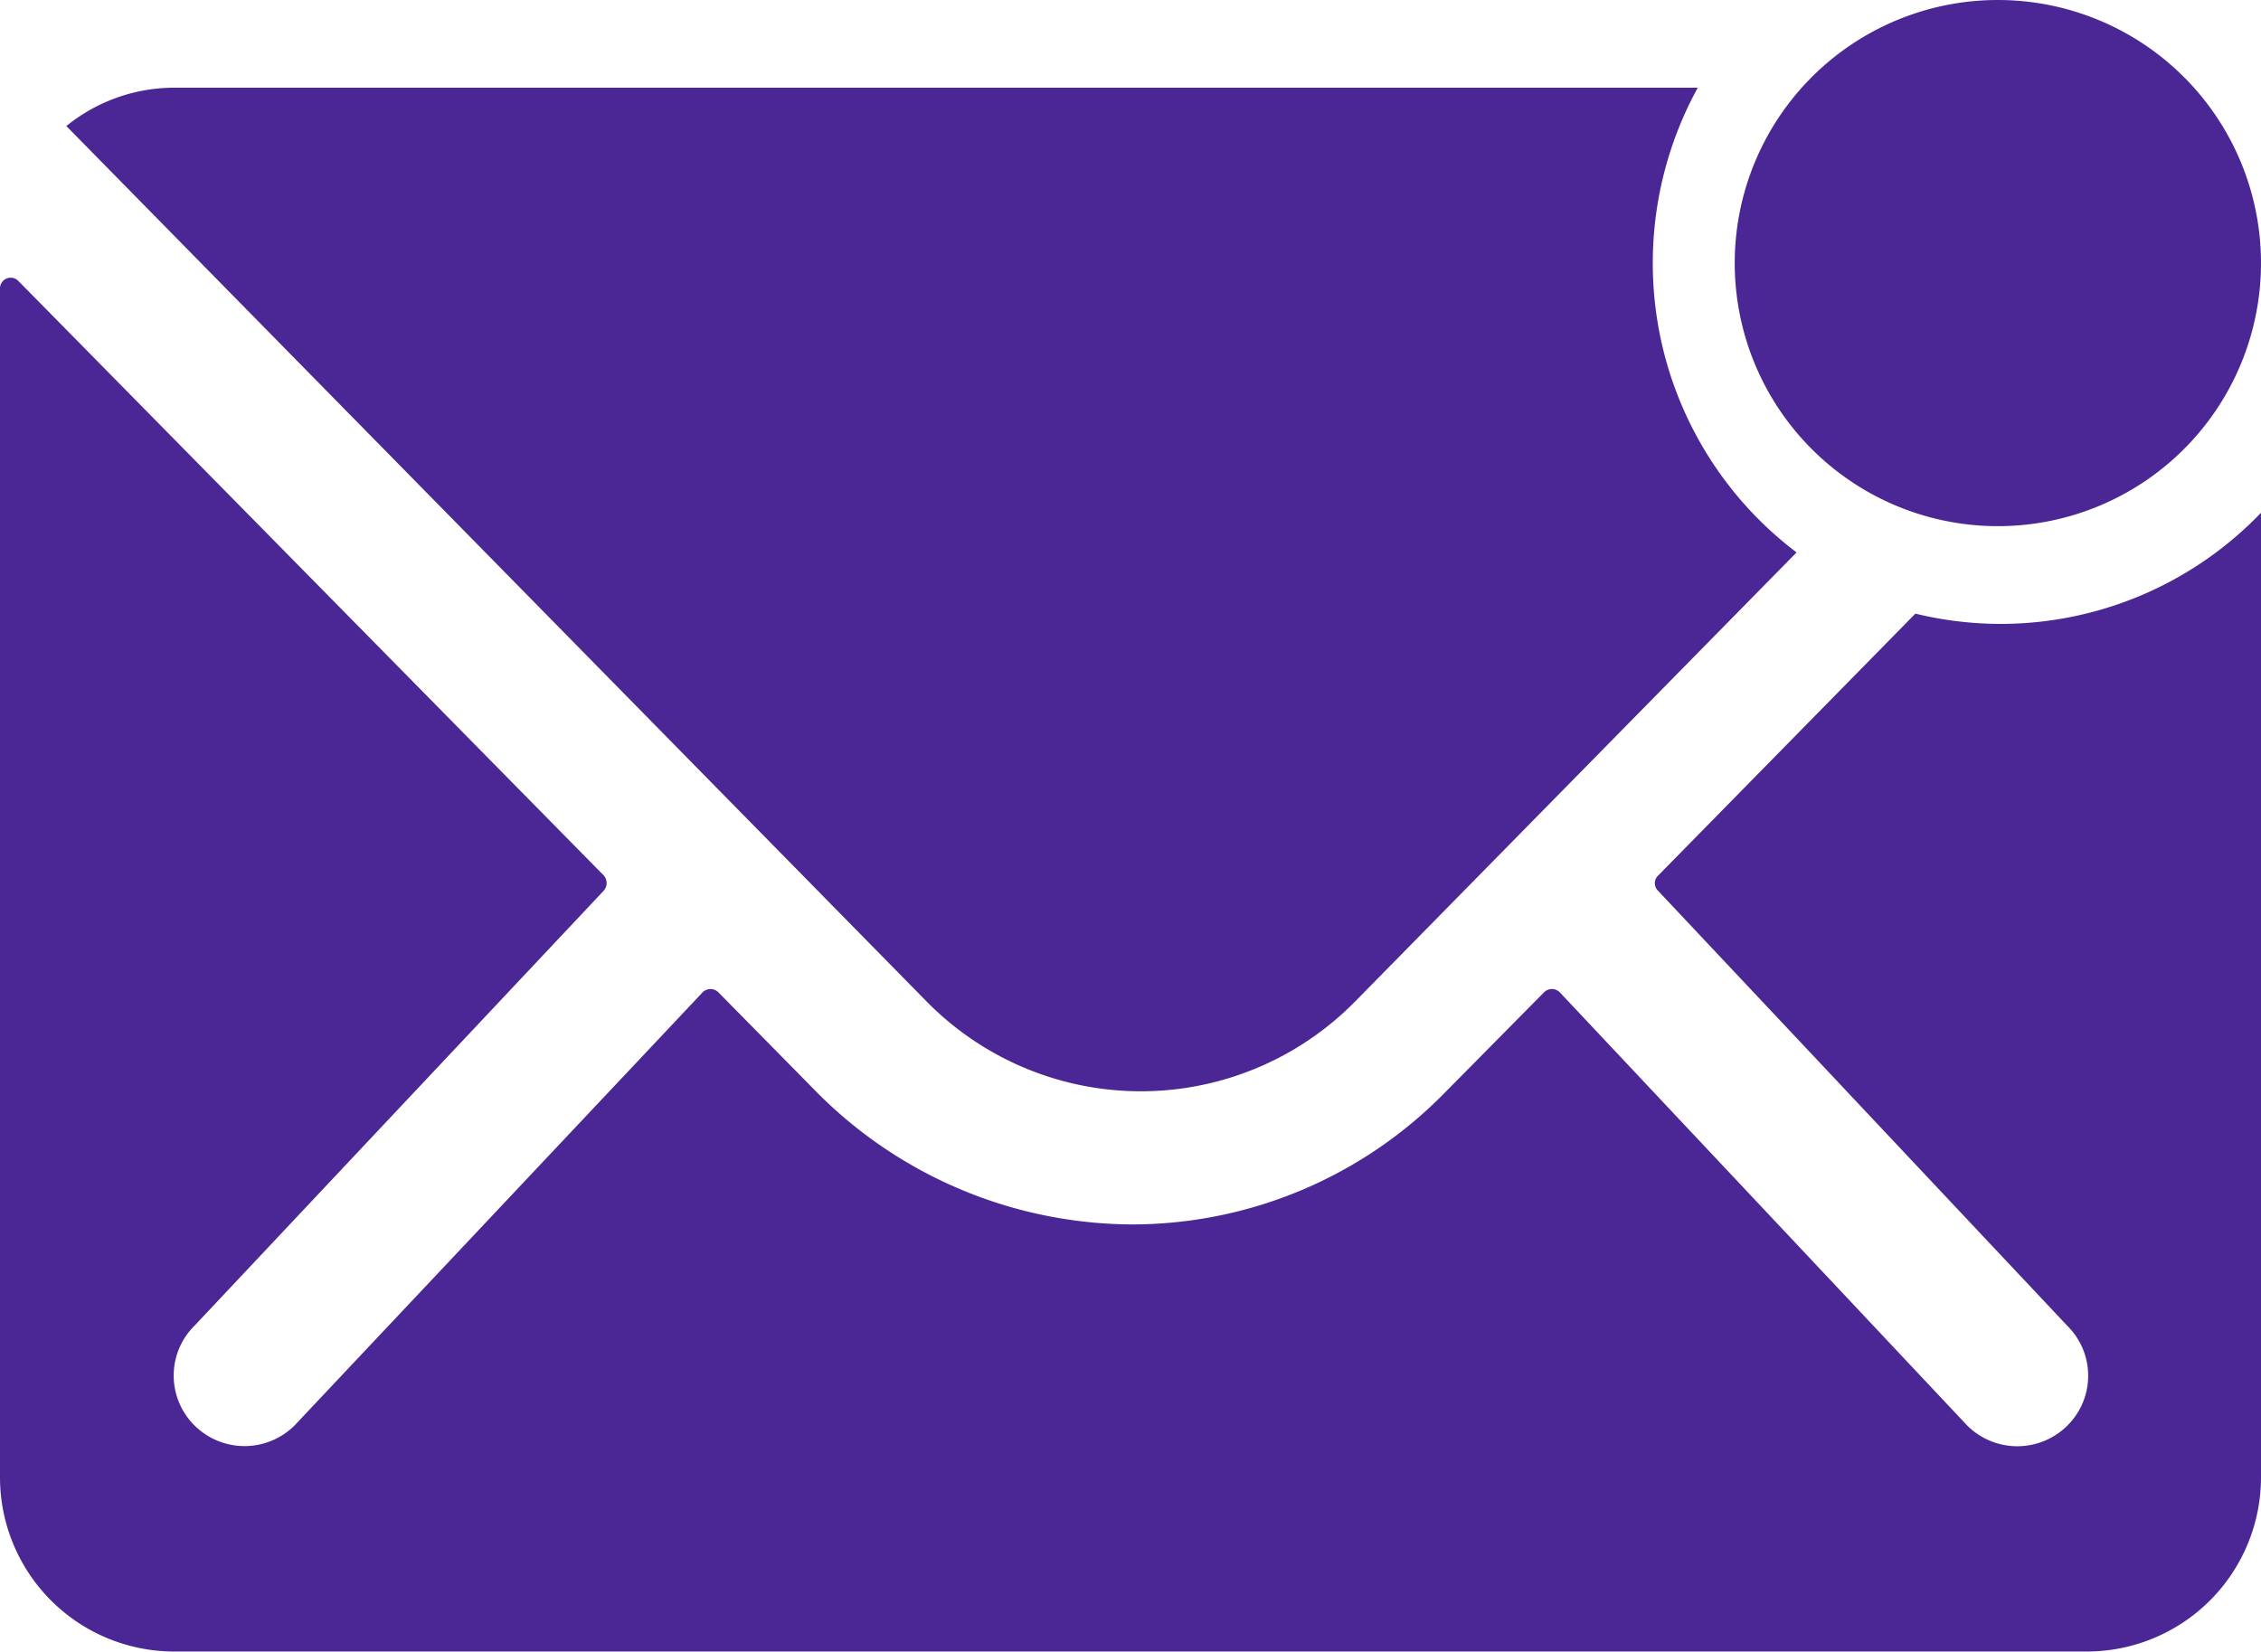
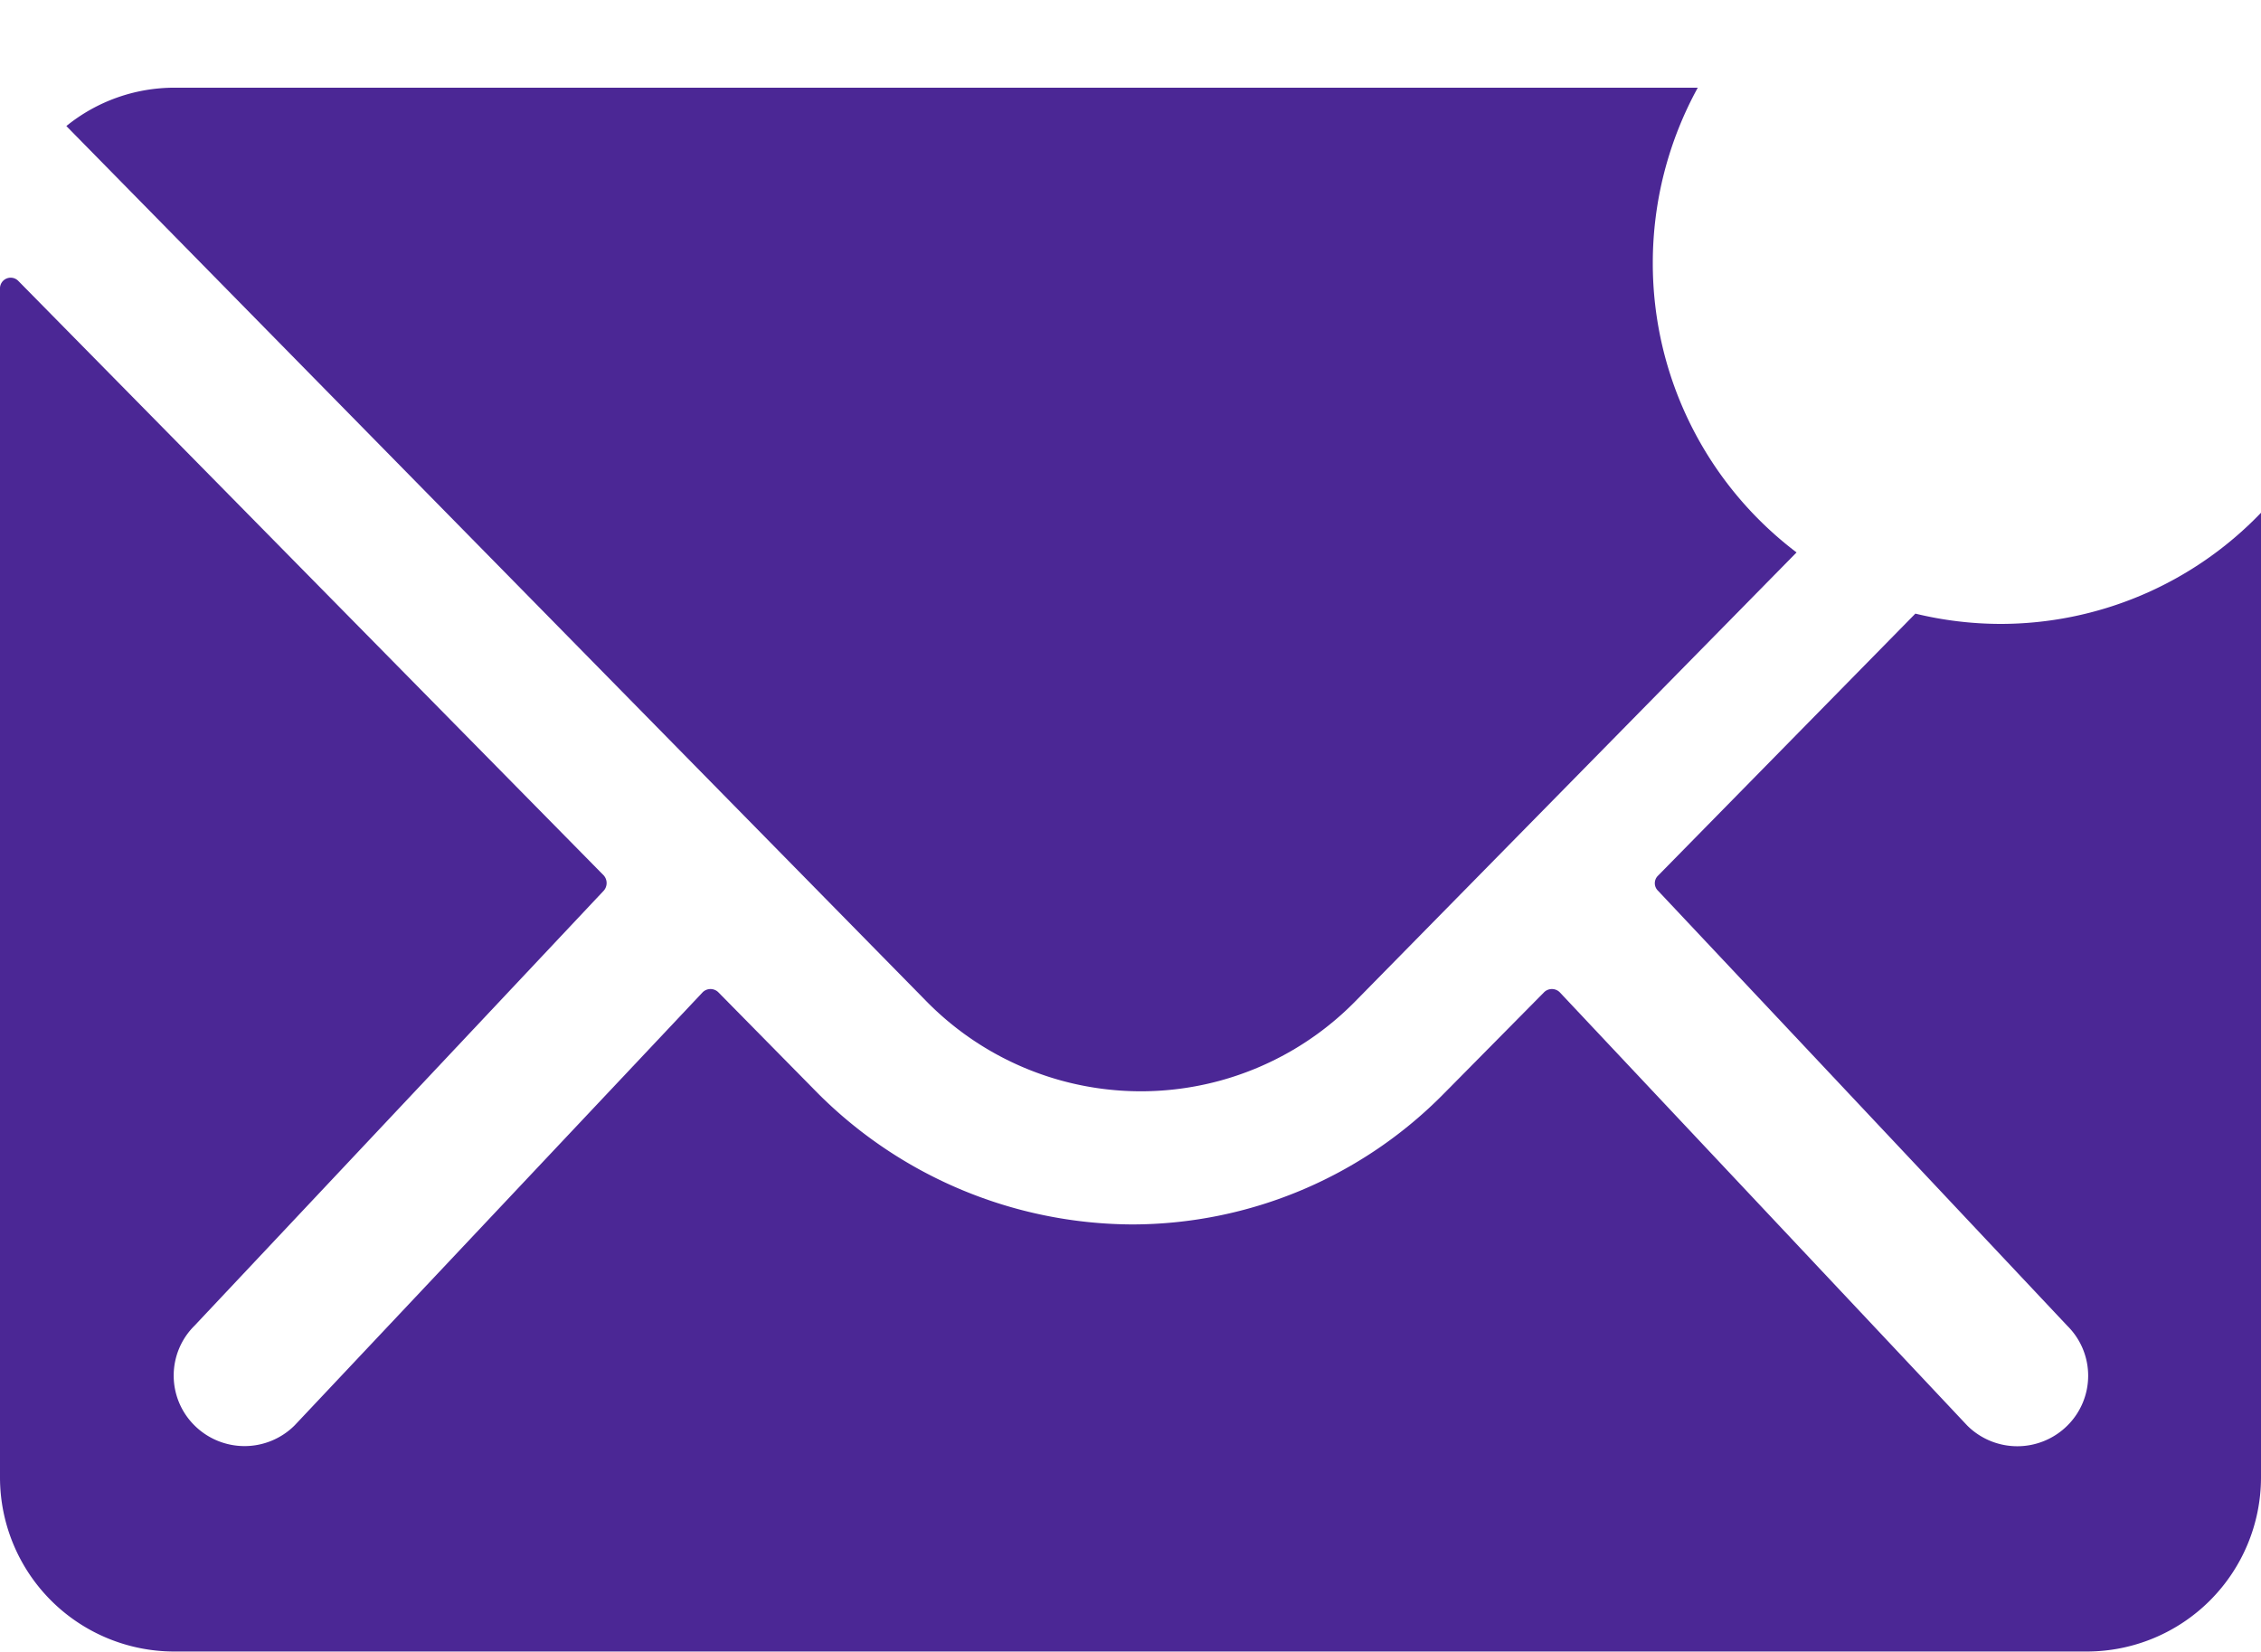
<svg xmlns="http://www.w3.org/2000/svg" width="29" height="21.192" viewBox="0 0 29 21.192">
  <g id="Icon_ionic-ios-mail-unread" data-name="Icon ionic-ios-mail-unread" transform="translate(-3.375 -7.313)">
-     <path id="Tracé_1" data-name="Tracé 1" d="M32.625,10.688A3.375,3.375,0,1,1,29.25,7.313,3.375,3.375,0,0,1,32.625,10.688Z" transform="translate(-0.25)" fill="#4b2795" />
    <g id="Groupe_1" data-name="Groupe 1" transform="translate(3.375 8.438)">
      <path id="Tracé_2" data-name="Tracé 2" d="M29.029,15.317a4.653,4.653,0,0,1-1.087-.132l-3.3,3.361a.134.134,0,0,0,0,.195l5.249,5.581a.9.9,0,0,1,0,1.28.91.91,0,0,1-1.283,0l-5.228-5.56a.143.143,0,0,0-.2,0L21.9,21.337a5.618,5.618,0,0,1-4,1.684,5.73,5.73,0,0,1-4.085-1.733l-1.227-1.246a.143.143,0,0,0-.2,0L7.153,25.6a.91.91,0,0,1-1.283,0,.9.9,0,0,1,0-1.28l5.249-5.581a.148.148,0,0,0,0-.195L3.612,10.919a.137.137,0,0,0-.237.1V26.278A2.235,2.235,0,0,0,5.606,28.5H30.144a2.235,2.235,0,0,0,2.231-2.227V13.891A4.629,4.629,0,0,1,29.029,15.317Z" transform="translate(-3.375 -8.438)" fill="#4b2795" />
      <path id="Tracé_3" data-name="Tracé 3" d="M24.574,10.688a4.673,4.673,0,0,1,.577-2.25H5.618a2.2,2.2,0,0,0-1.392.492L15.258,20.159a3.854,3.854,0,0,0,5.5,0l5.66-5.759A4.652,4.652,0,0,1,24.574,10.688Z" transform="translate(-3.375 -8.438)" fill="#4b2795" />
    </g>
  </g>
</svg>